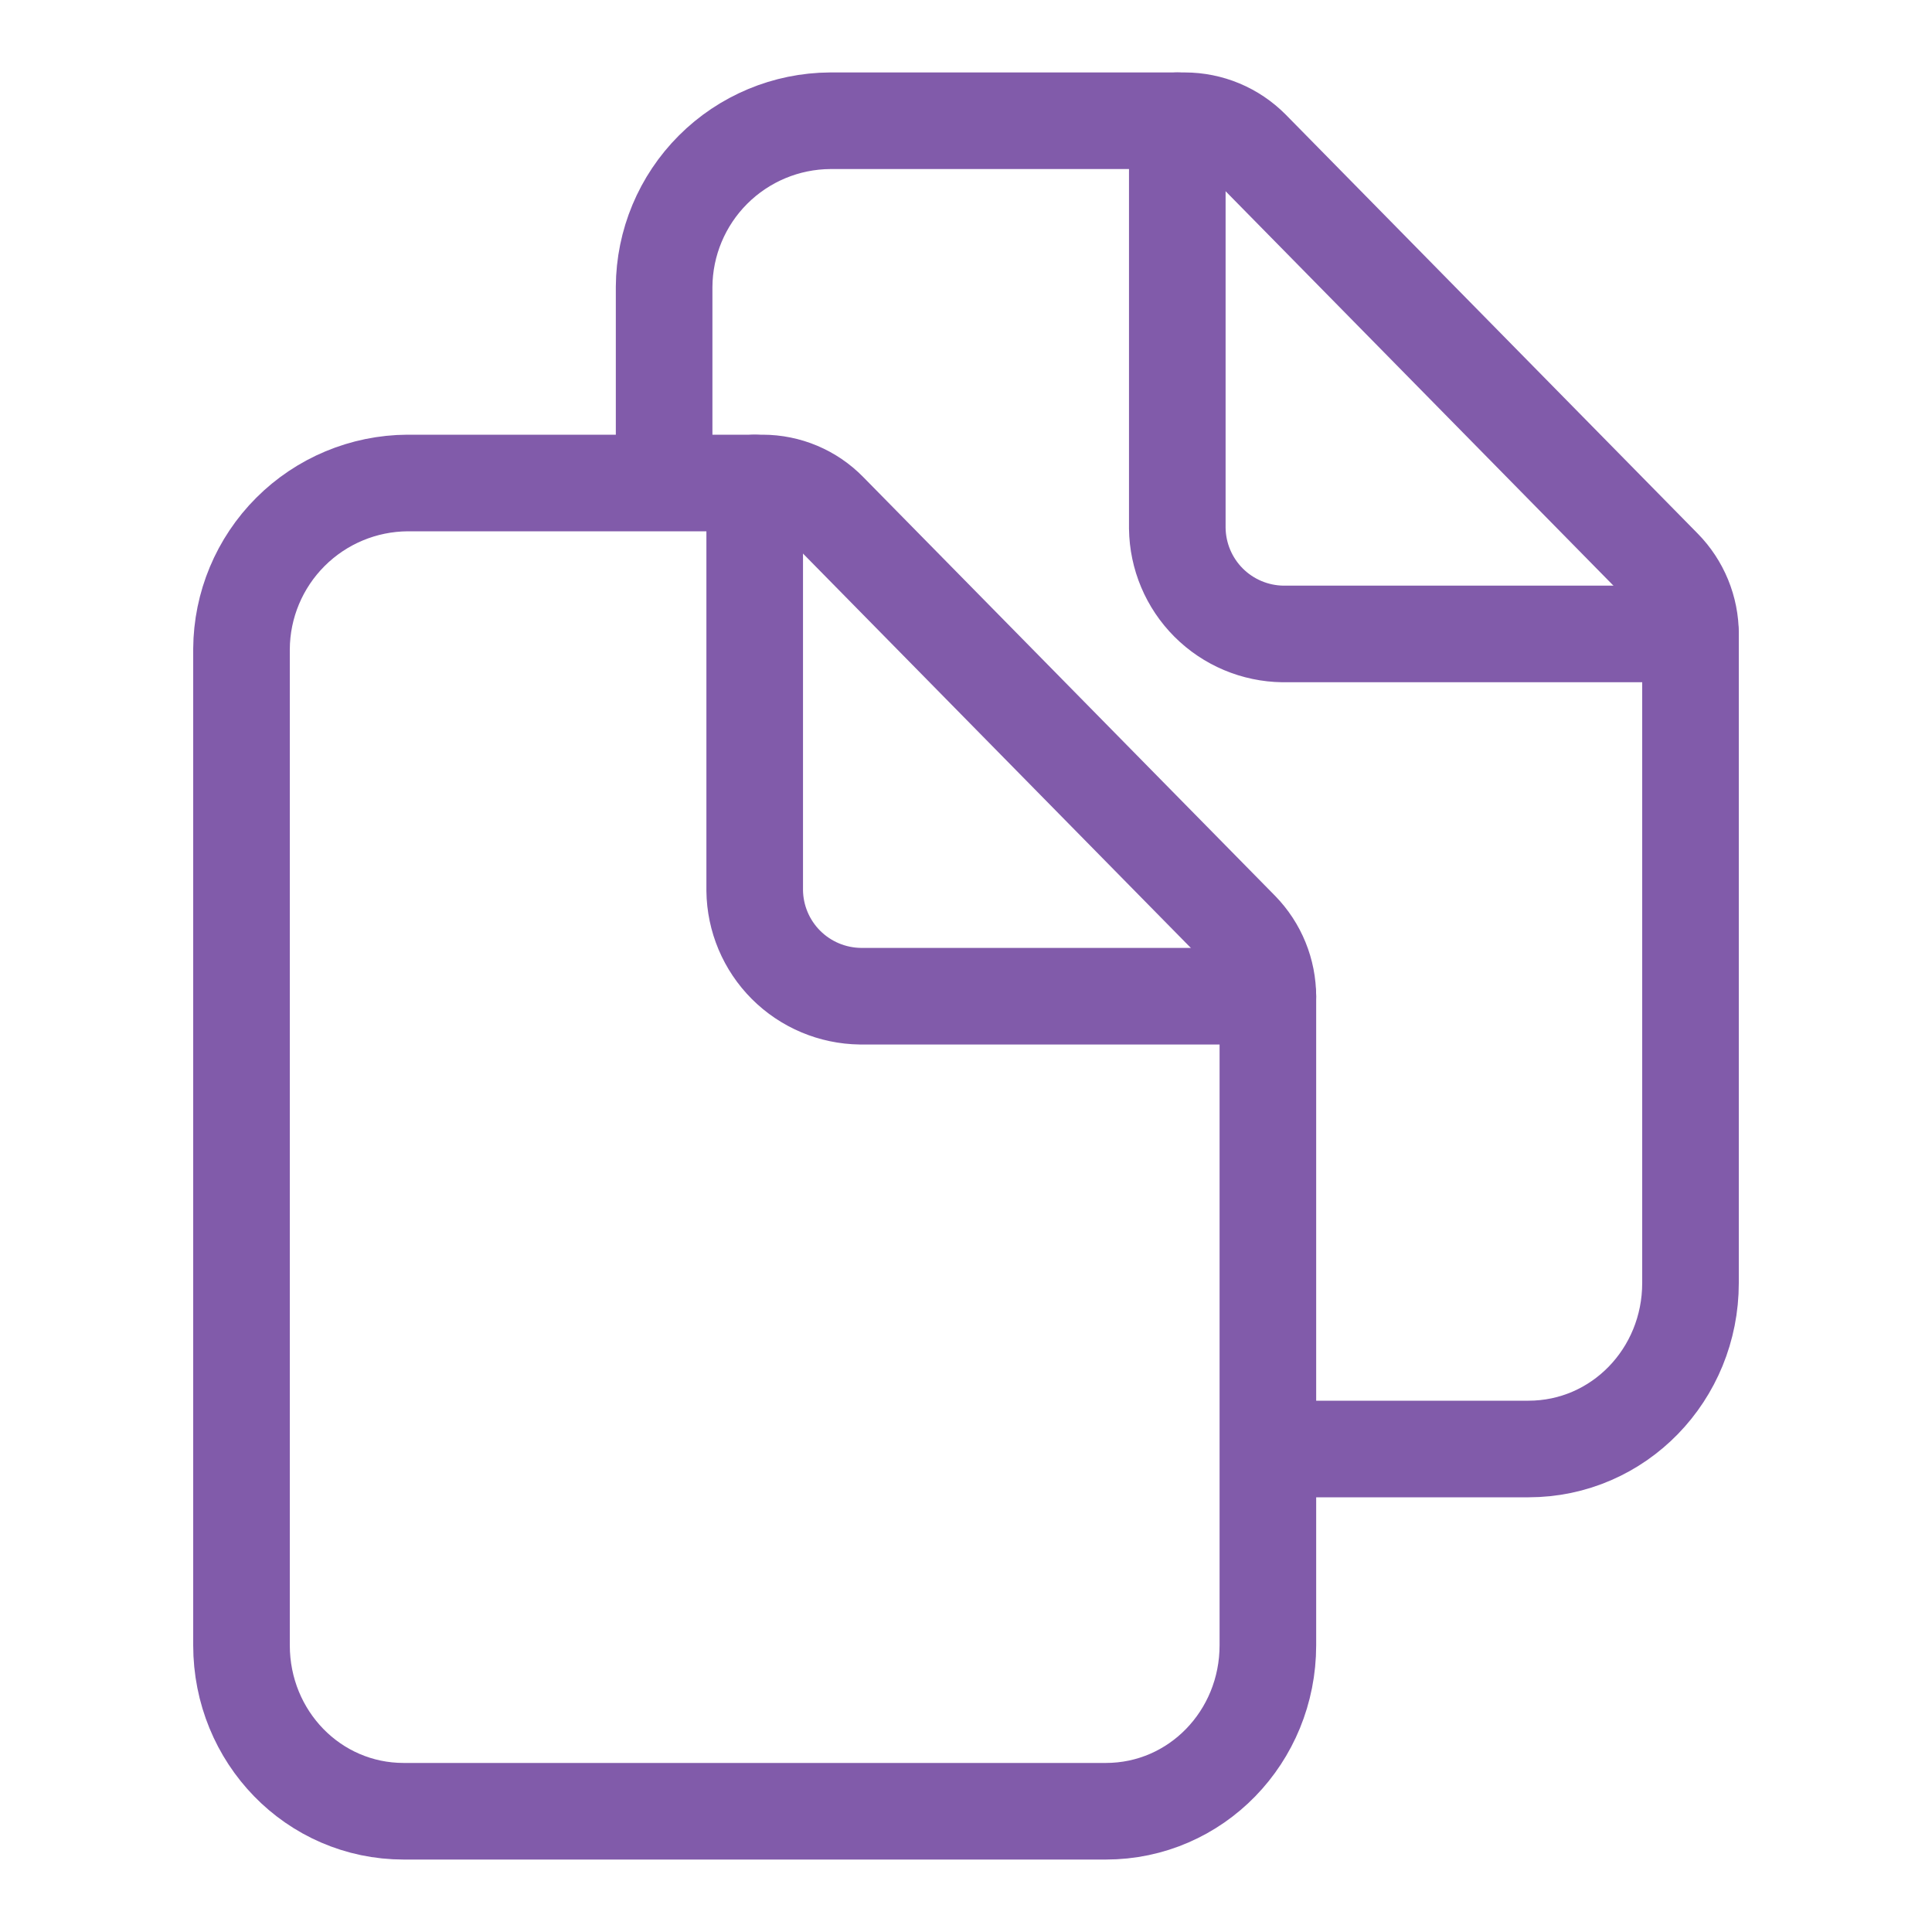
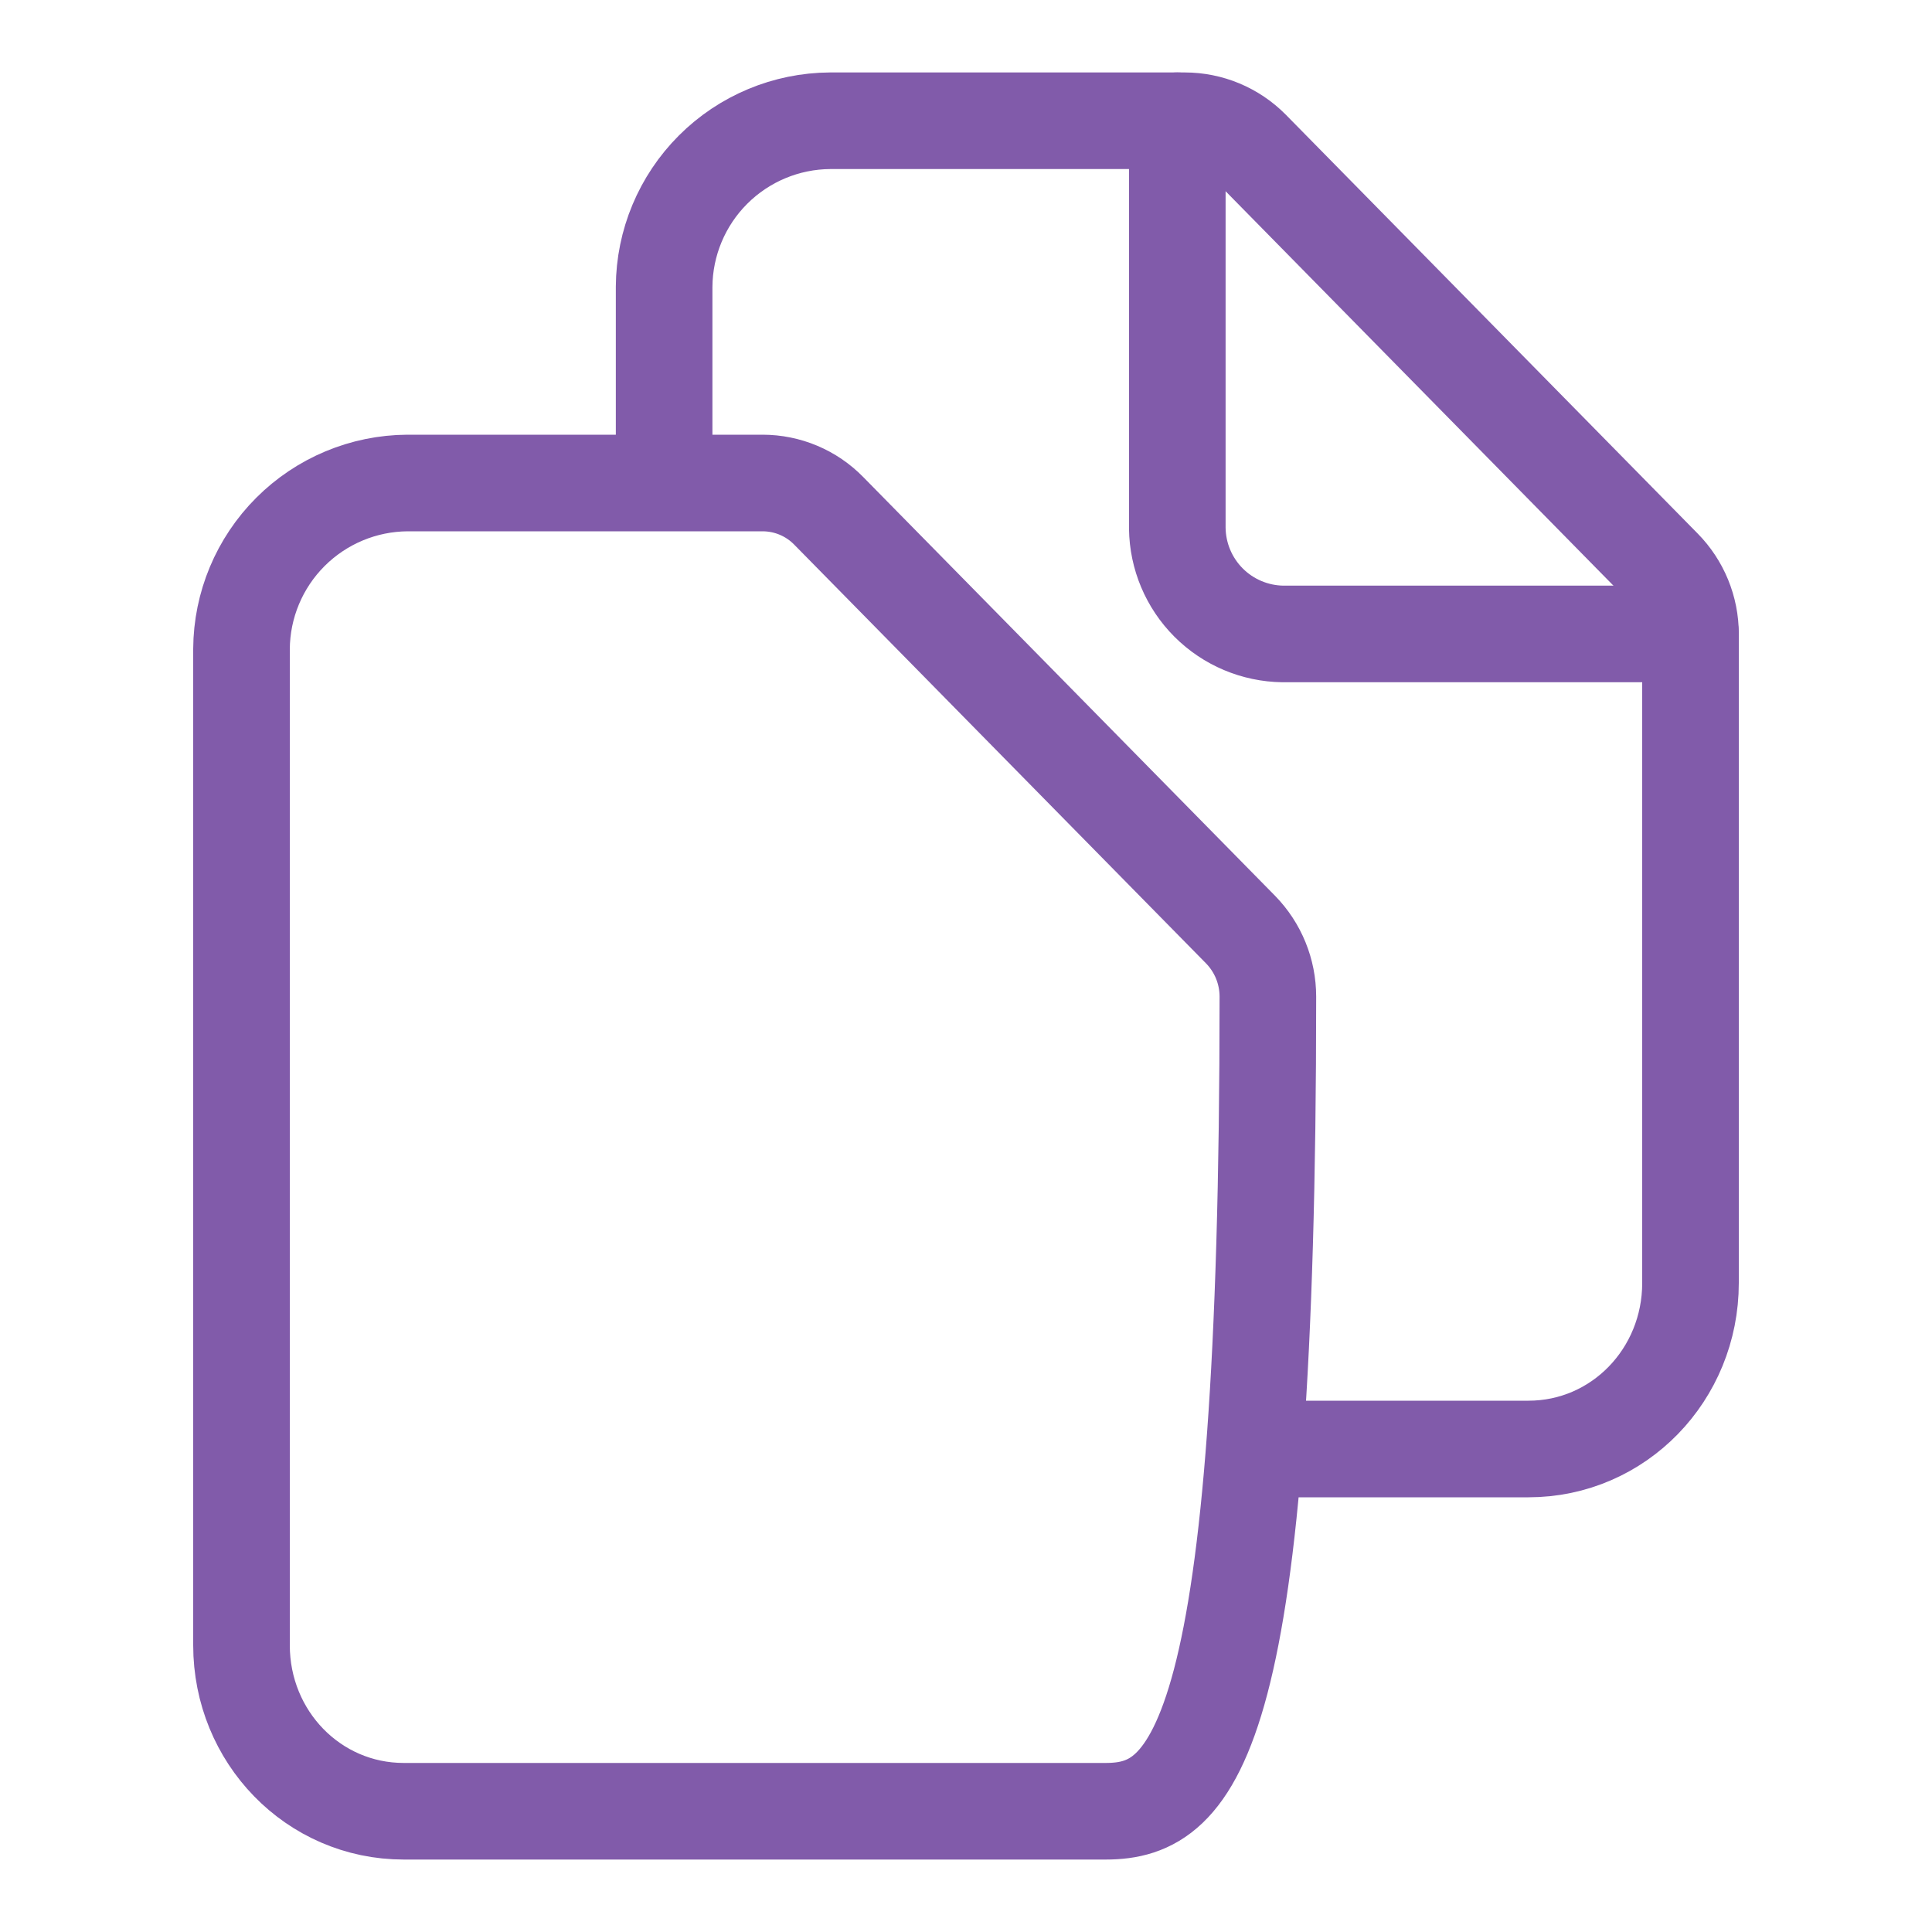
<svg xmlns="http://www.w3.org/2000/svg" width="60" height="60" viewBox="0 0 60 60" fill="none">
-   <path d="M39.375 30.953V51.094C39.375 53.941 37.143 56.25 34.342 56.25H12.539C9.732 56.25 7.5 53.941 7.5 51.094V20.156C7.508 18.791 8.054 17.484 9.019 16.519C9.984 15.554 11.291 15.008 12.656 15H23.686C24.068 15.001 24.446 15.077 24.797 15.225C25.149 15.373 25.468 15.59 25.735 15.863L38.527 28.87C39.071 29.427 39.375 30.174 39.375 30.953Z" stroke="#815BAA" stroke-width="3" stroke-linejoin="round" />
-   <path d="M23.438 15V27.656C23.448 28.523 23.797 29.352 24.41 29.965C25.023 30.578 25.852 30.927 26.719 30.938H39.375" stroke="#815BAA" stroke-width="3" stroke-linecap="round" stroke-linejoin="round" />
+   <path d="M39.375 30.953C39.375 53.941 37.143 56.25 34.342 56.25H12.539C9.732 56.25 7.5 53.941 7.5 51.094V20.156C7.508 18.791 8.054 17.484 9.019 16.519C9.984 15.554 11.291 15.008 12.656 15H23.686C24.068 15.001 24.446 15.077 24.797 15.225C25.149 15.373 25.468 15.59 25.735 15.863L38.527 28.87C39.071 29.427 39.375 30.174 39.375 30.953Z" stroke="#815BAA" stroke-width="3" stroke-linejoin="round" />
  <path d="M20.625 15V8.906C20.633 7.541 21.179 6.234 22.144 5.269C23.109 4.304 24.416 3.758 25.781 3.75H36.797C37.181 3.751 37.561 3.827 37.915 3.975C38.269 4.123 38.59 4.34 38.861 4.612L51.652 17.62C52.195 18.171 52.5 18.914 52.5 19.688V39.844C52.5 42.691 50.268 45 47.467 45H40.312" stroke="#815BAA" stroke-width="3" stroke-linejoin="round" />
  <path d="M36.562 3.75V16.406C36.573 17.273 36.922 18.102 37.535 18.715C38.148 19.328 38.977 19.677 39.844 19.688H52.5" stroke="#815BAA" stroke-width="3" stroke-linecap="round" stroke-linejoin="round" />
</svg>